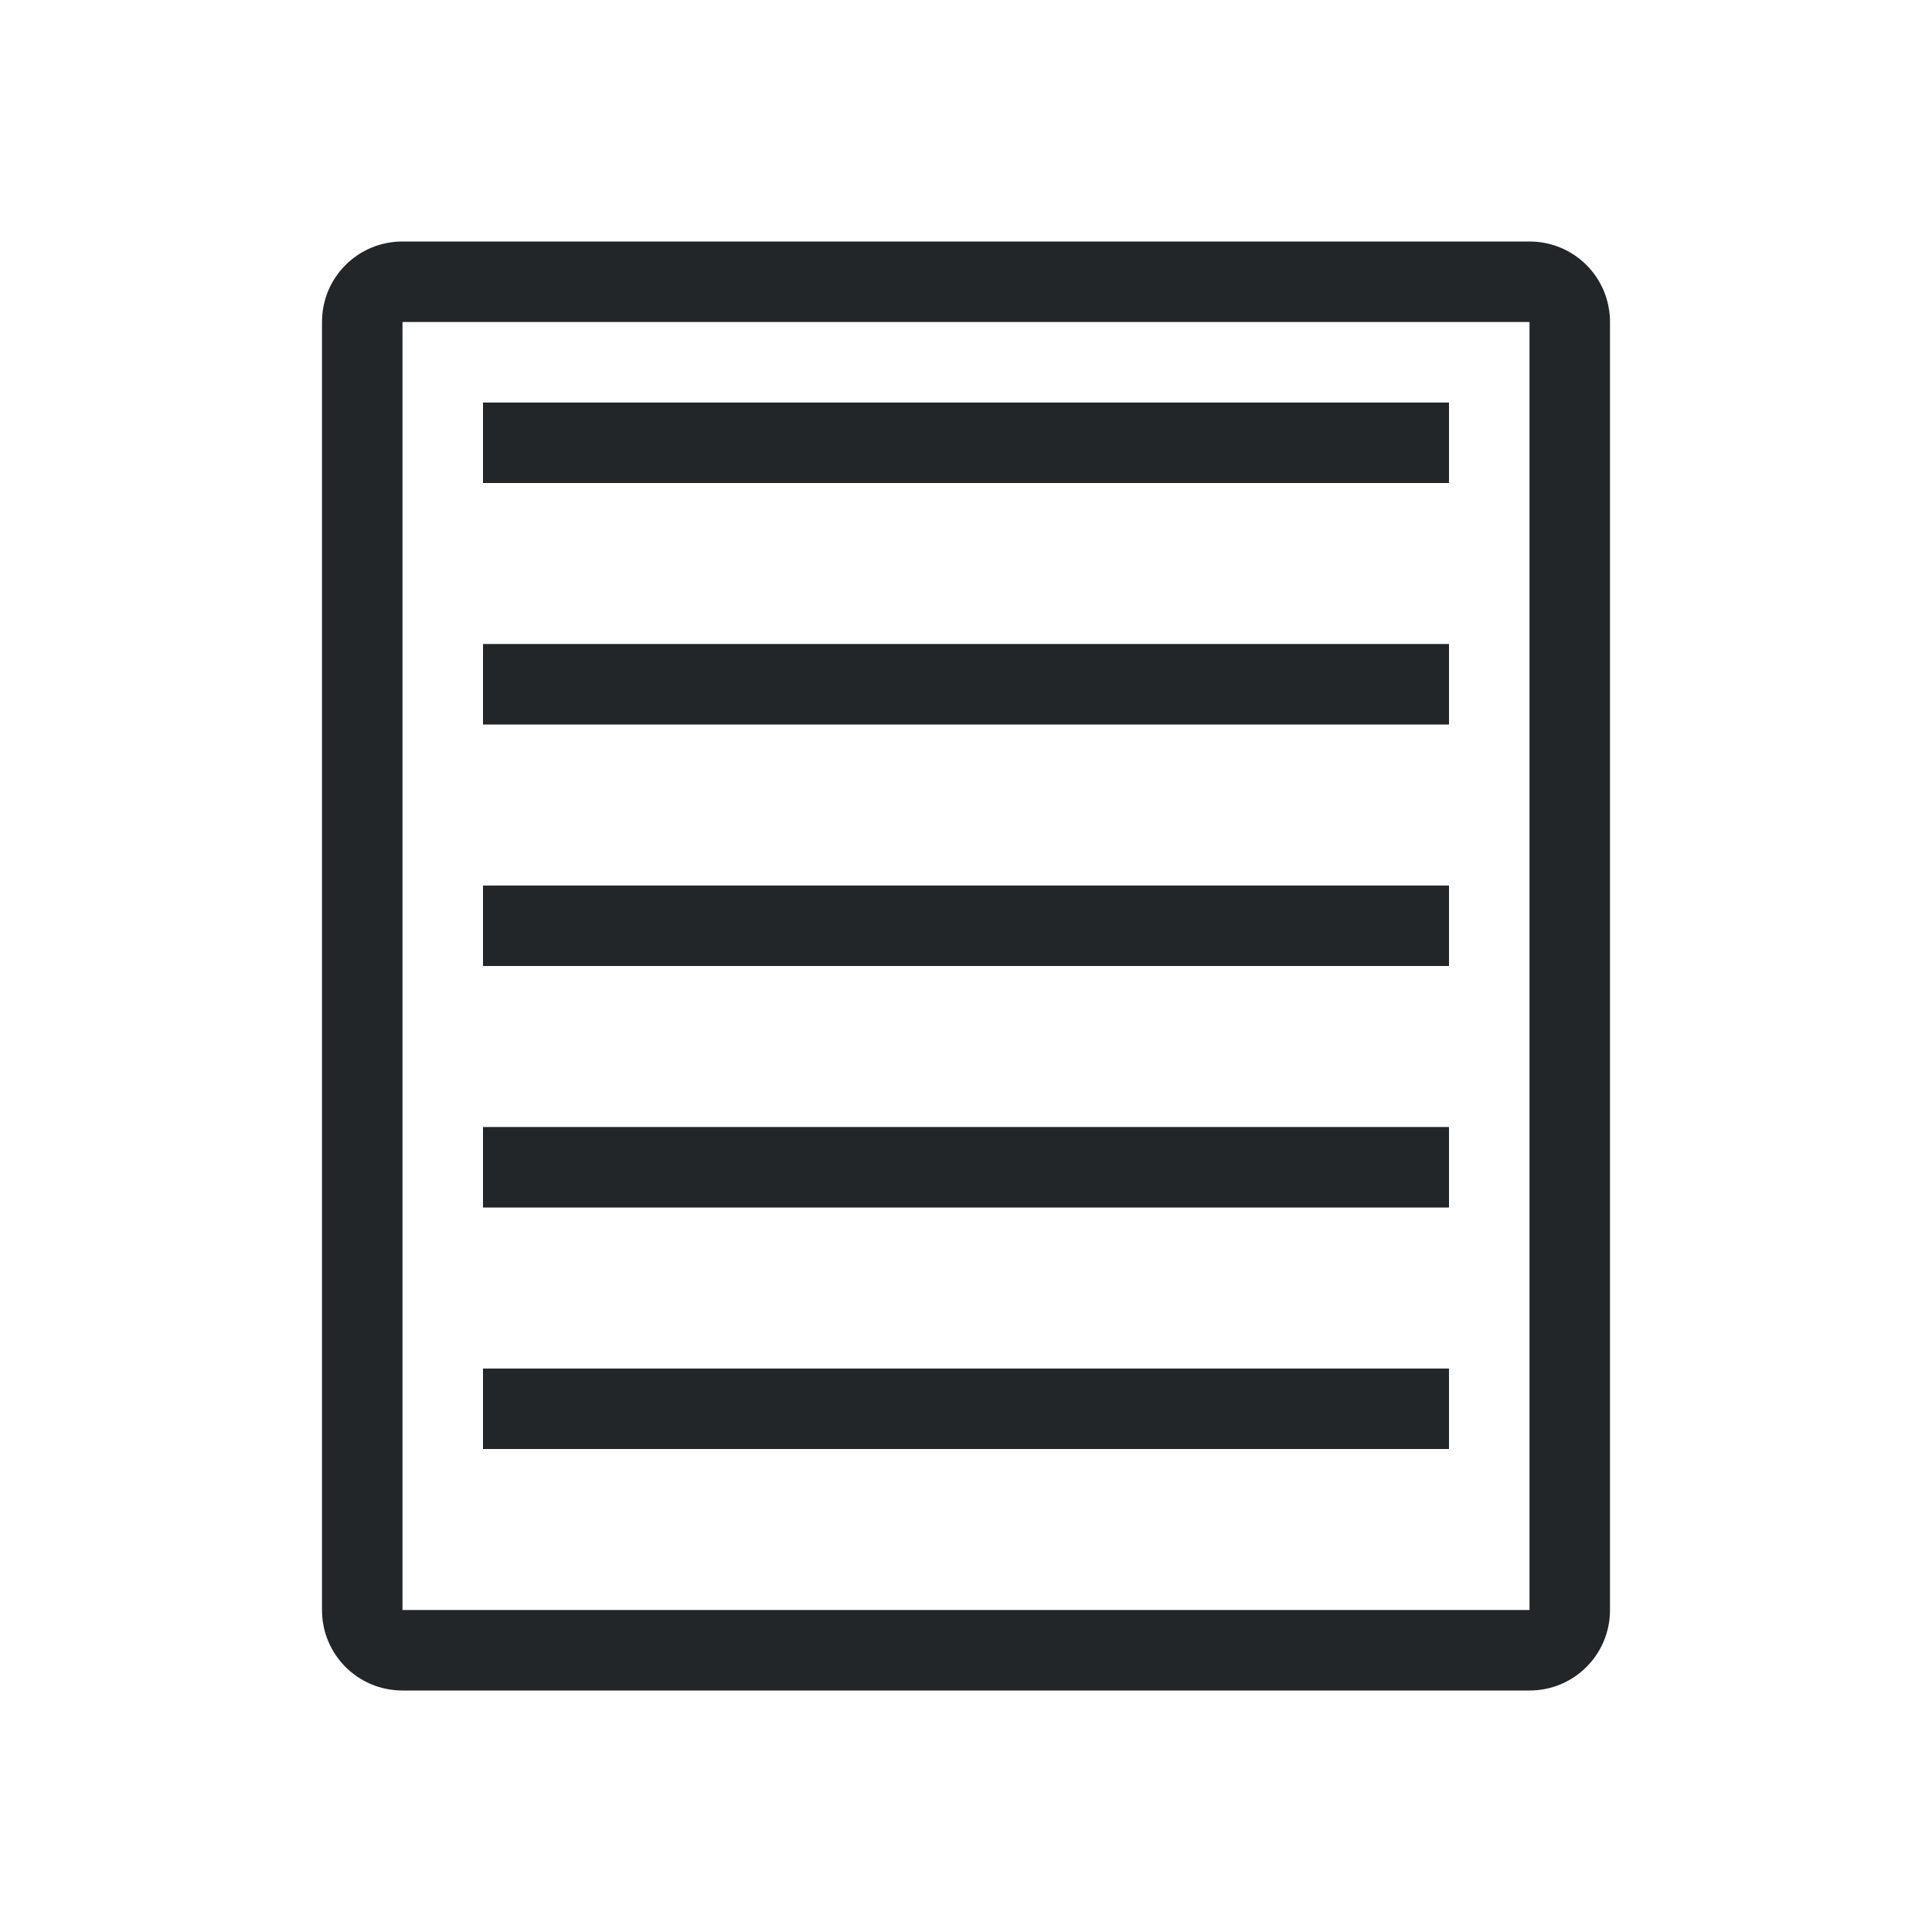
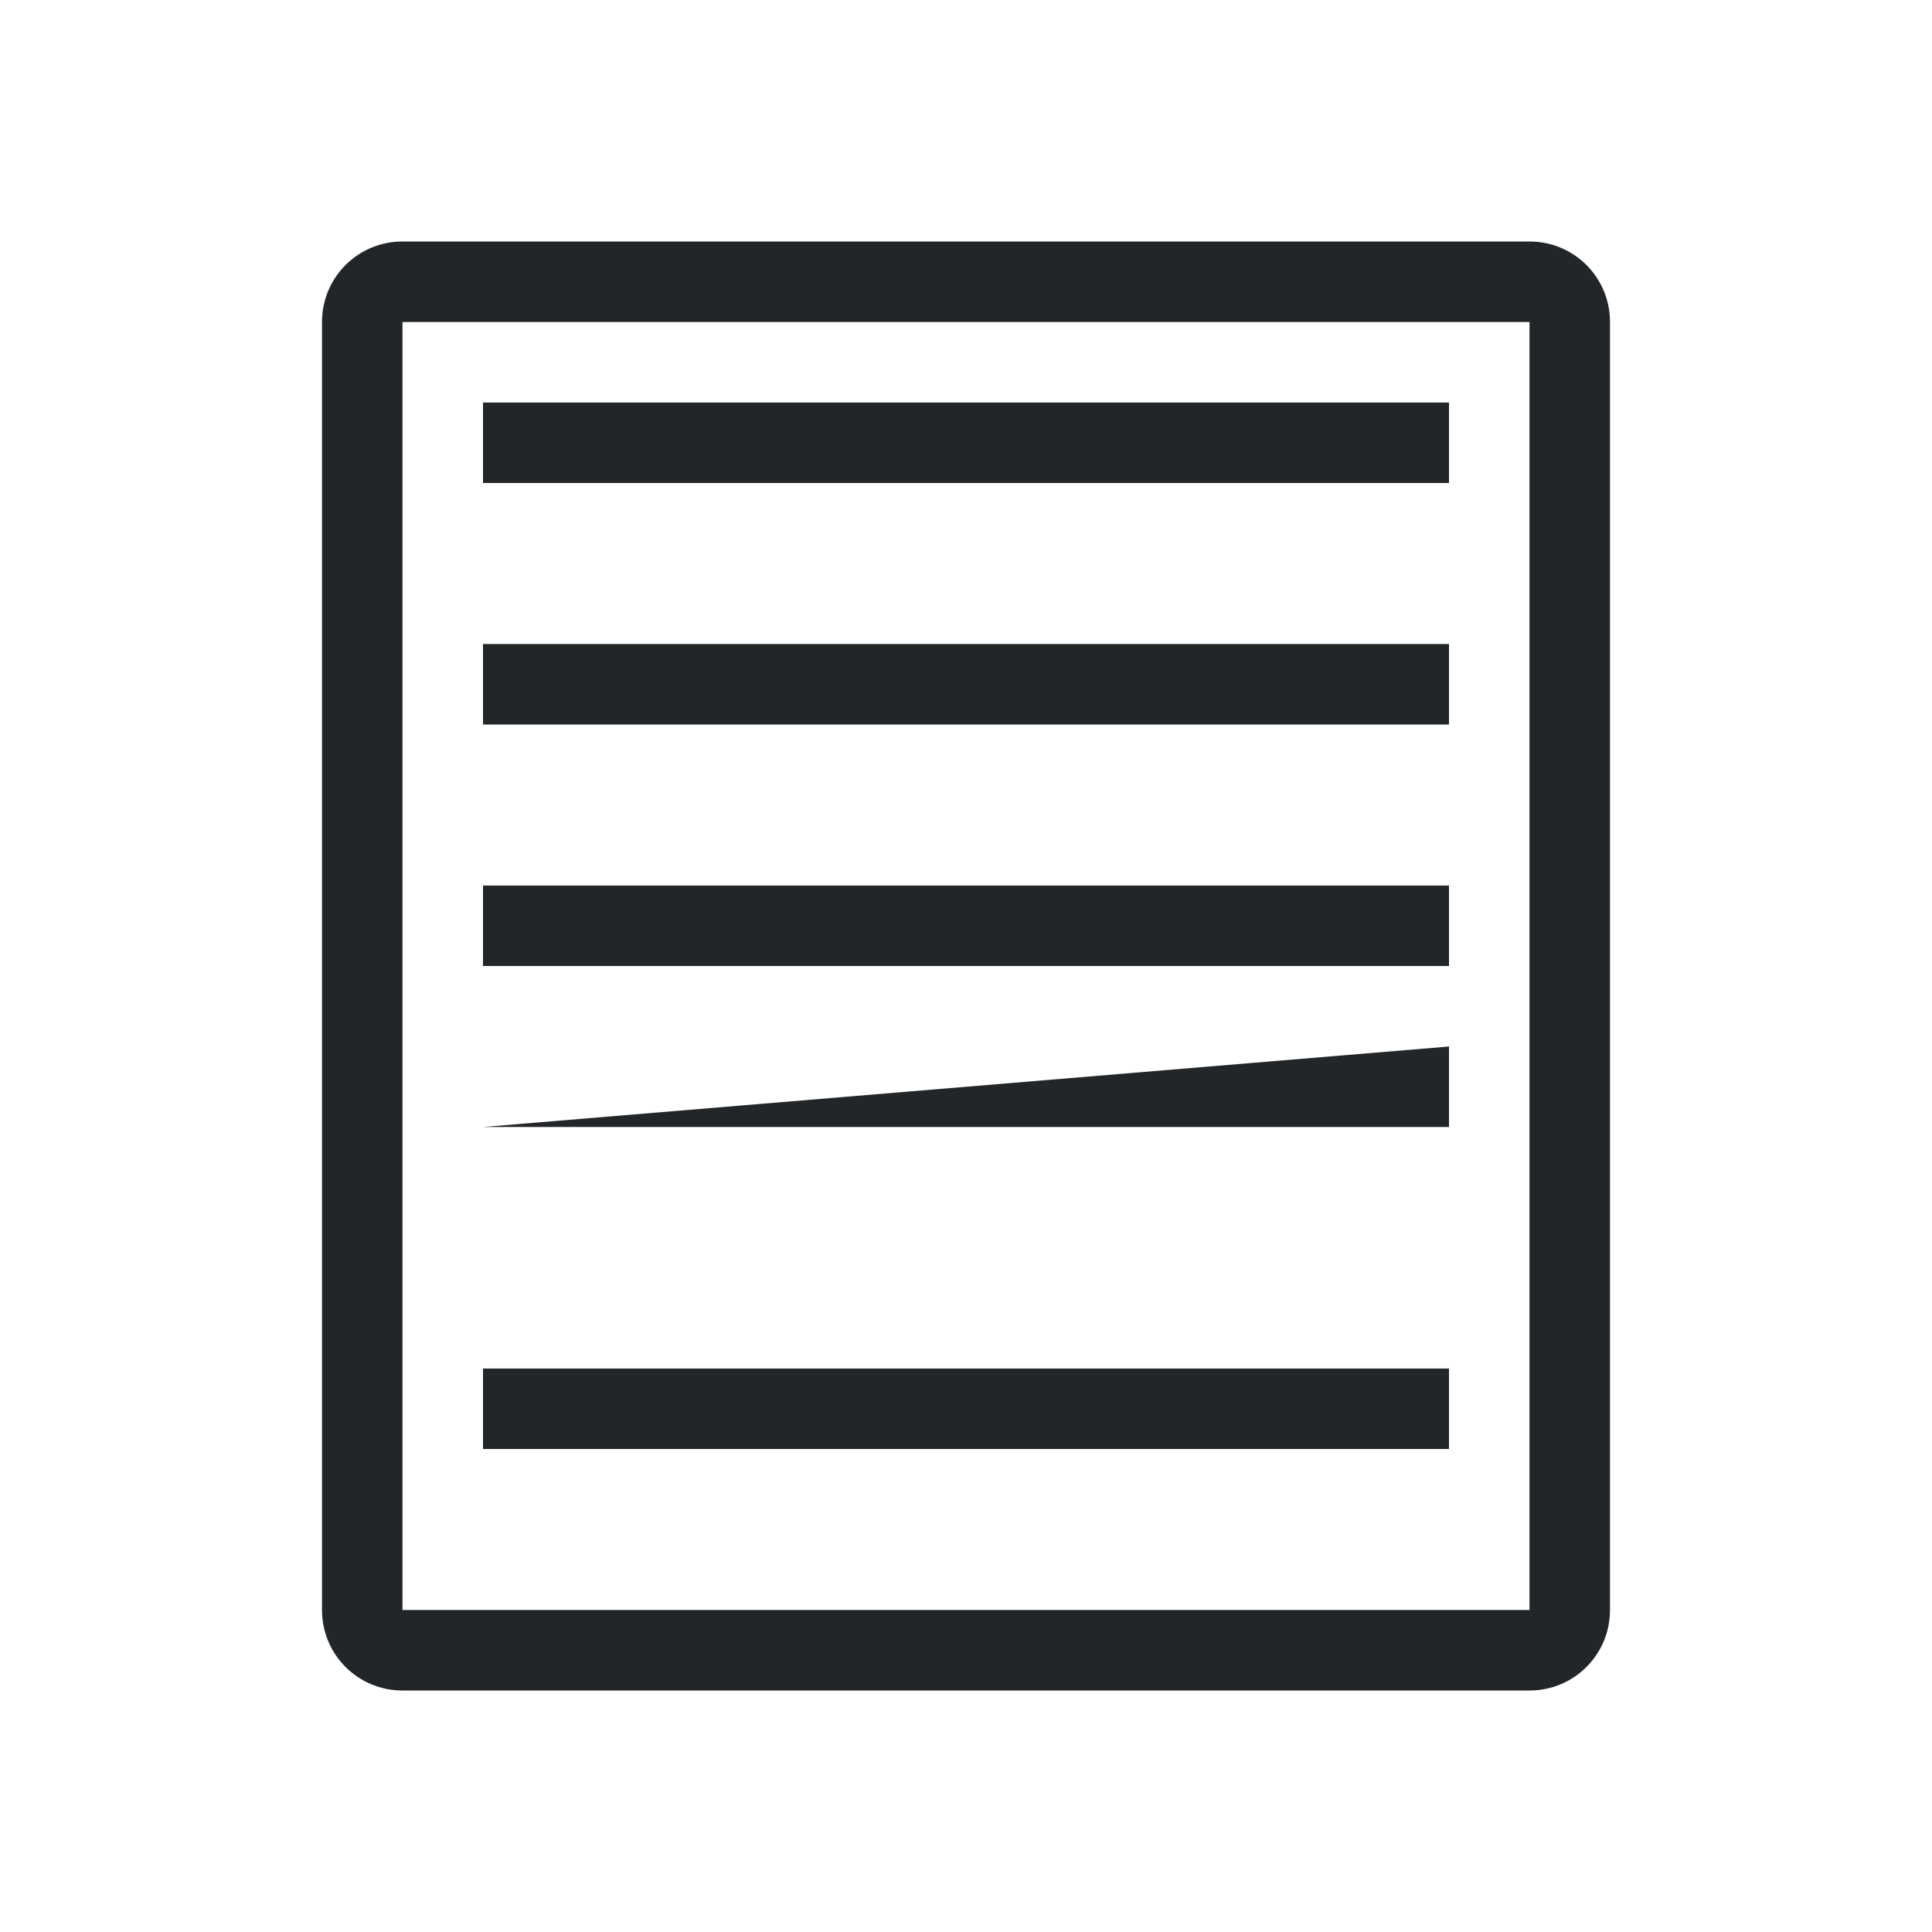
<svg xmlns="http://www.w3.org/2000/svg" height="24" width="24">
-   <path d="m5 3c-.554 0-1 .446-1 1v16c0 .554.446 1 1 1h14c.554 0 1-.446 1-1v-16c0-.554-.446-1-1-1zm0 1h14v16h-14zm1 1v1h12v-1zm0 3v1h12v-1zm0 3v1h12v-1zm0 3v1h12v-1zm0 3v1h12v-1z" fill="#232629" />
+   <path d="m5 3c-.554 0-1 .446-1 1v16c0 .554.446 1 1 1h14c.554 0 1-.446 1-1v-16c0-.554-.446-1-1-1zm0 1h14v16h-14zm1 1v1h12v-1zm0 3v1h12v-1zm0 3v1h12v-1zm0 3h12v-1zm0 3v1h12v-1z" fill="#232629" />
</svg>